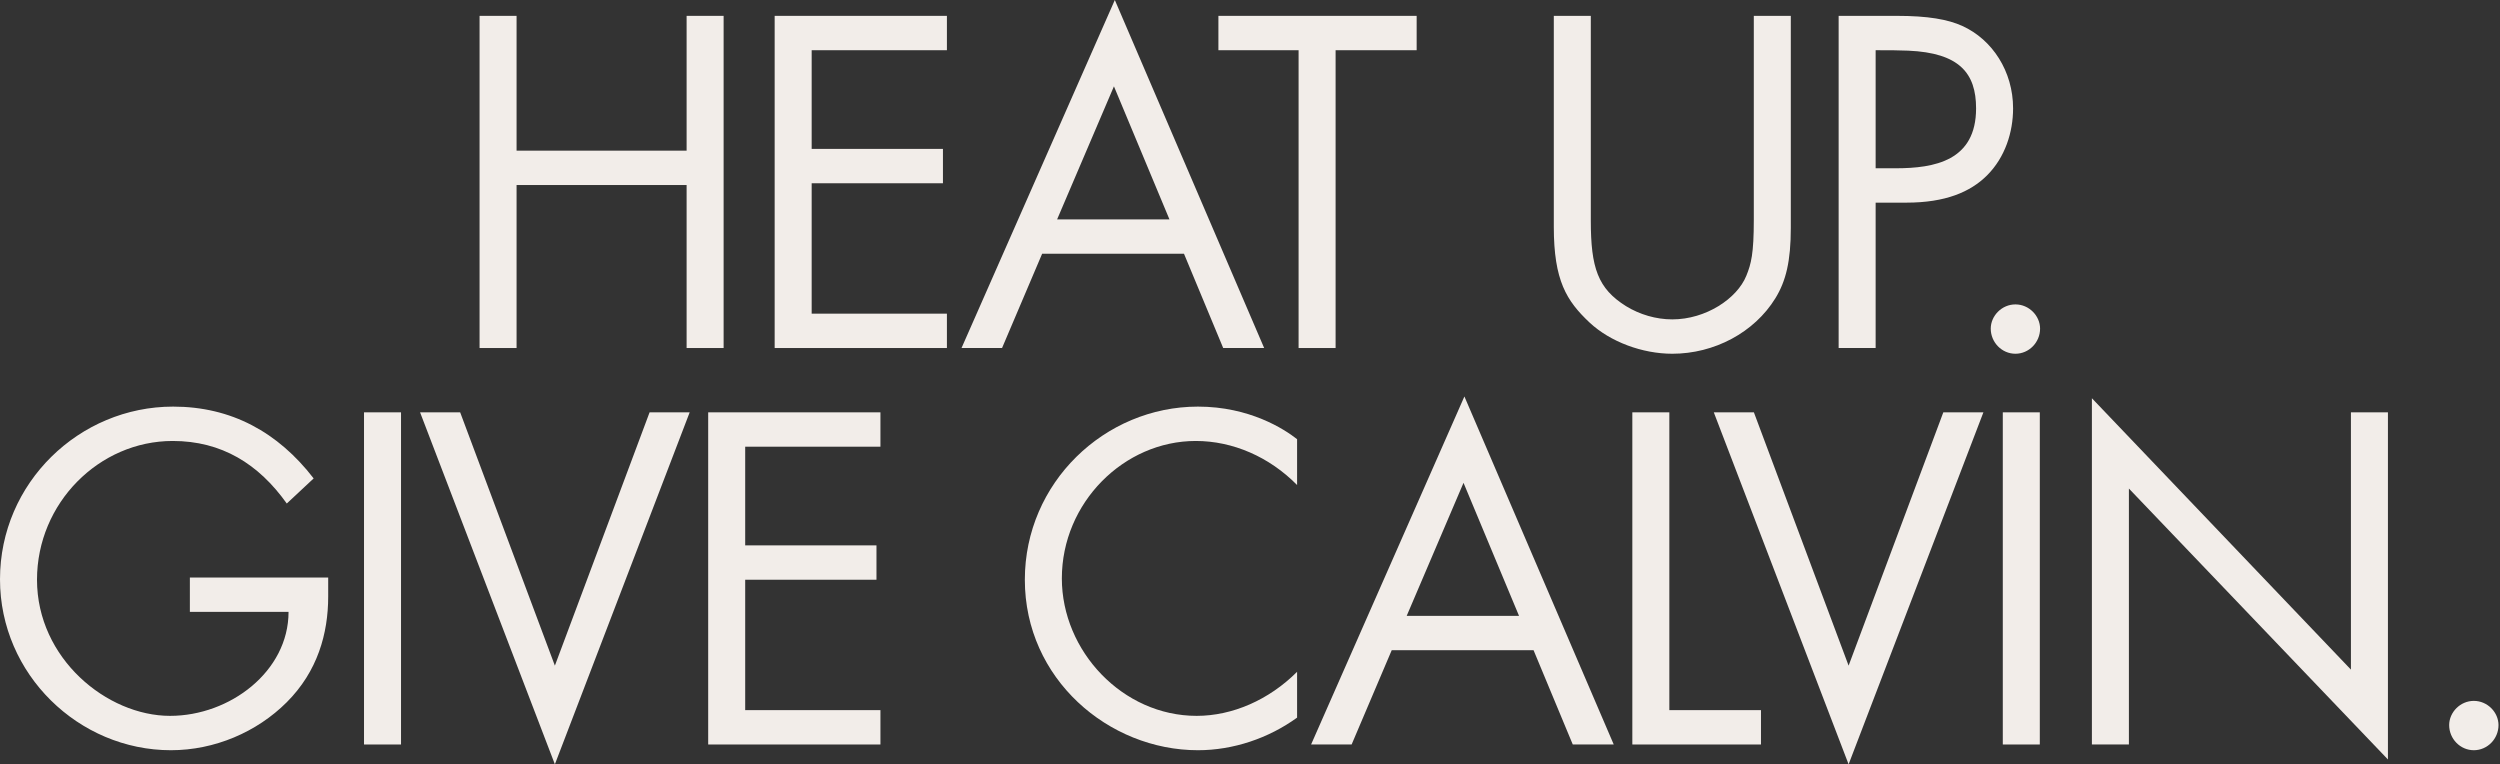
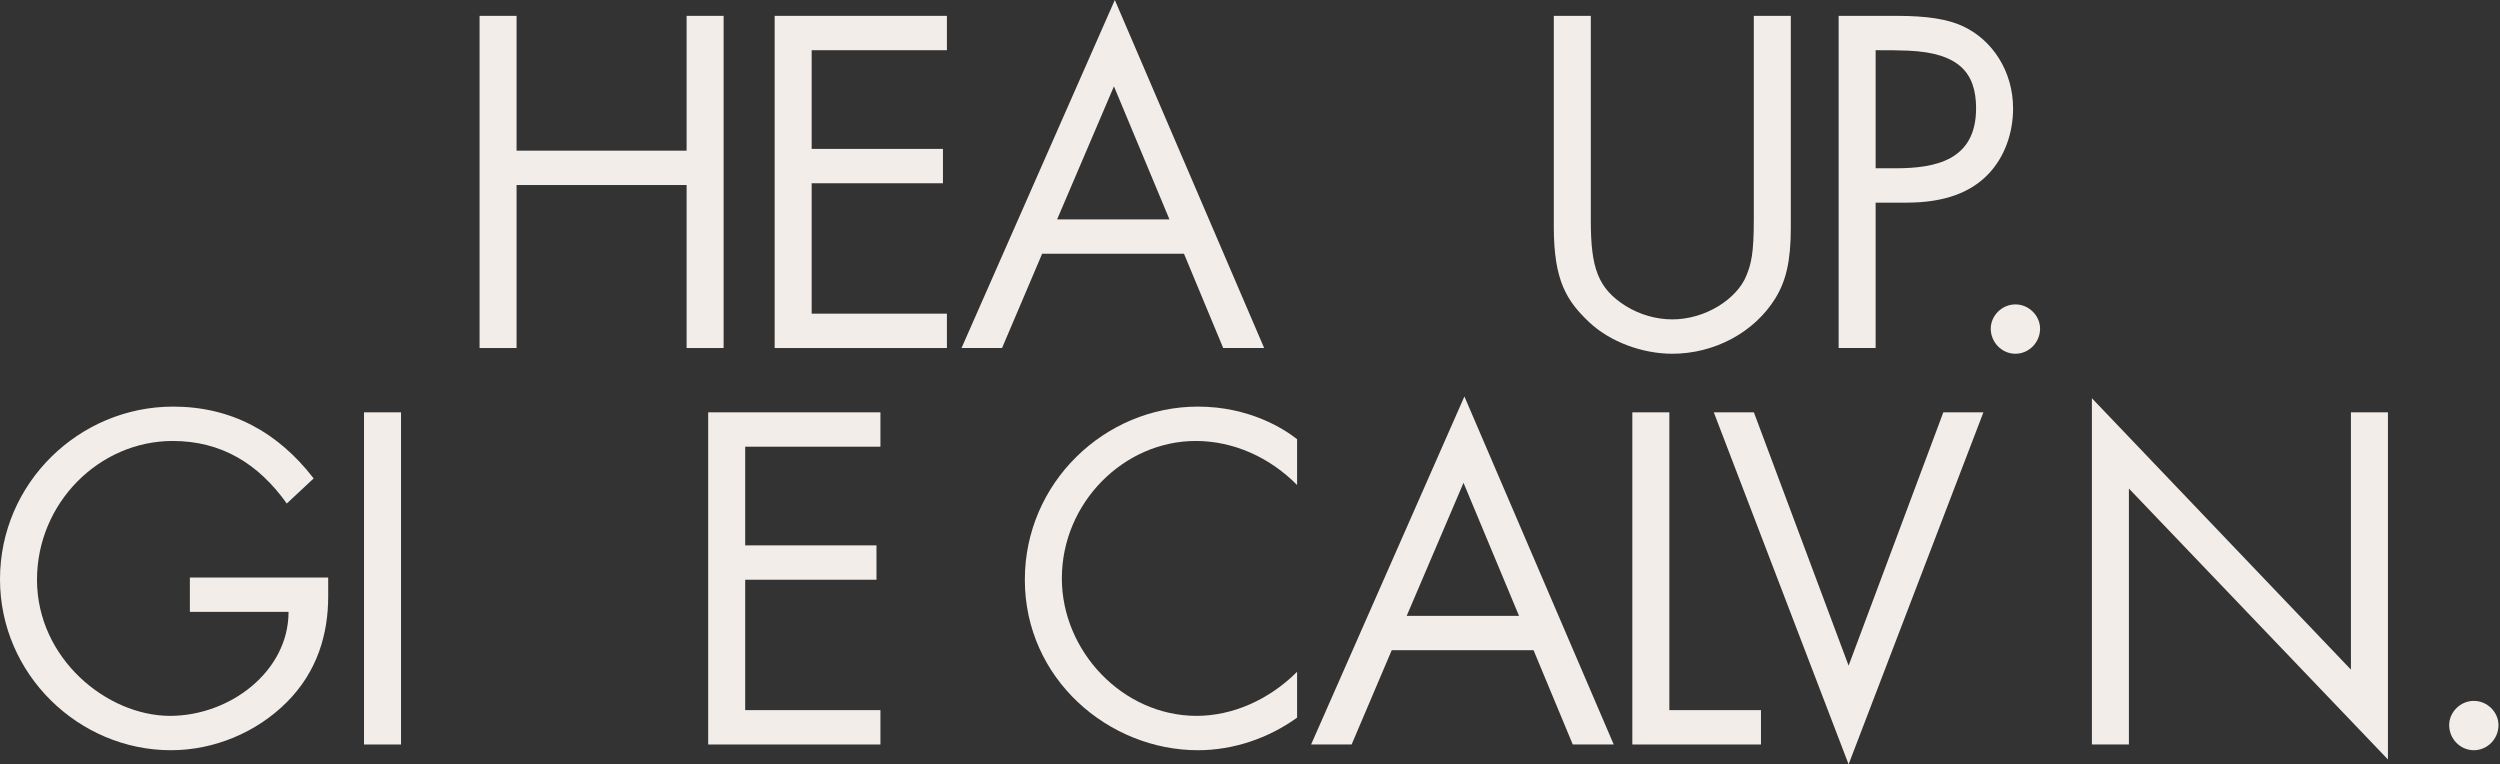
<svg xmlns="http://www.w3.org/2000/svg" width="1135" height="347" viewBox="0 0 1135 347" fill="none">
  <rect x="0" y="0" width="1135" height="347" fill="#333333" stroke="none" />
  <path d="M217.721 7.2H234.521V68.4H311.721V7.2H328.521V158H311.721V84H234.521V158H217.721V7.2Z" fill="#F2EDE9" />
  <path d="M351.695 7.2H429.895V22.8H368.495V67.6H428.095V83.2H368.495V142.4H429.895V158H351.695V7.2Z" fill="#F2EDE9" />
  <path d="M436.53 158L506.13 0L573.93 158H555.33L537.53 115.2H473.13L454.93 158H436.53ZM505.73 39.2L479.93 99.6H530.93L505.73 39.2Z" fill="#F2EDE9" />
-   <path d="M553.159 7.2H643.159V22.8H606.359V158H589.559V22.8H553.159V7.2Z" fill="#F2EDE9" />
  <path d="M705.427 7.2H722.227V100.2C722.227 121.6 725.427 131 738.227 139C744.427 142.8 751.827 145 759.227 145C774.427 145 788.627 135.6 792.827 125.2C795.027 119.8 796.227 115.2 796.227 99.8V7.2H813.027V103.4C813.027 118.6 810.827 127.6 806.027 135.4C796.427 151 778.227 160.6 759.227 160.6C745.627 160.6 731.027 155.2 721.627 146.4C711.227 136.6 705.427 127.4 705.427 103V7.2Z" fill="#F2EDE9" />
  <path d="M834.741 7.2H861.141C875.341 7.2 884.341 8.8 890.941 11.8C904.541 18 913.941 32.4 913.941 49.2C913.941 60 910.341 71.4 902.141 79.6C894.541 87.2 883.141 92 865.541 92H851.541V158H834.741V7.2ZM851.541 22.8V76.4H860.541C878.341 76.4 897.141 73 897.141 49.2C897.141 33.2 889.541 24 866.341 23C861.741 22.8 857.741 22.8 851.541 22.8Z" fill="#F2EDE9" />
  <path d="M926.198 149.2C926.198 155.4 921.198 160.6 914.998 160.6C908.798 160.6 903.798 155.4 903.798 149.2C903.798 143.4 908.798 138.2 914.998 138.2C921.198 138.2 926.198 143.4 926.198 149.2Z" fill="#F2EDE9" />
  <path d="M142.4 217.2L130.2 228.6C117.4 210.6 100.6 200.2 78.4 200.2C45 200.2 16.8 228.4 16.8 263.2C16.8 299 48.6 325 77.2 325C104.4 325 131 304.8 131 277.8H86.2V262.2H149V270.8C149 287.6 144.2 304.8 130.2 318.8C116.6 332.4 97.4 340.6 77.6 340.6C35.8 340.6 0 306.2 0 263C0 219.2 36 184.6 78.6 184.6C105 184.6 126.2 196.2 142.4 217.2Z" fill="#F2EDE9" />
  <path d="M165.262 187.2H182.062V338H165.262V187.2Z" fill="#F2EDE9" />
-   <path d="M190.714 187.2H208.914L251.914 302.2L294.914 187.2H313.114L251.914 347L190.714 187.2Z" fill="#F2EDE9" />
  <path d="M321.519 187.2H399.719V202.8H338.319V247.6H397.919V263.2H338.319V322.4H399.719V338H321.519V187.2Z" fill="#F2EDE9" />
  <path d="M588.878 199.4V220.2C576.278 207.4 559.678 200.2 542.878 200.2C510.278 200.2 482.078 228.2 482.078 262.6C482.078 295.6 509.678 325 543.278 325C559.478 325 576.078 317.8 588.878 305V325.8C575.878 335.2 559.878 340.6 543.878 340.6C503.278 340.6 465.278 308.2 465.278 263.2C465.278 219.2 501.478 184.6 543.878 184.6C567.278 184.6 583.078 194.8 588.878 199.4Z" fill="#F2EDE9" />
  <path d="M595.237 338L664.838 180L732.638 338H714.037L696.237 295.2H631.838L613.638 338H595.237ZM664.438 219.2L638.638 279.6H689.638L664.438 219.2Z" fill="#F2EDE9" />
  <path d="M741.081 187.2H757.881V322.4H799.481V338H741.081V187.2Z" fill="#F2EDE9" />
  <path d="M778.066 187.2H796.266L839.266 302.2L882.266 187.2H900.466L839.266 347L778.066 187.2Z" fill="#F2EDE9" />
-   <path d="M909.27 187.2H926.07V338H909.27V187.2Z" fill="#F2EDE9" />
  <path d="M949.722 338V180.8L1067.32 304V187.2H1084.12V344.8L966.522 221.8V338H949.722Z" fill="#F2EDE9" />
  <path d="M1134.32 329.2C1134.32 335.4 1129.32 340.6 1123.12 340.6C1116.92 340.6 1111.92 335.4 1111.92 329.2C1111.92 323.4 1116.92 318.2 1123.12 318.2C1129.32 318.2 1134.32 323.4 1134.32 329.2Z" fill="#F2EDE9" />
</svg>